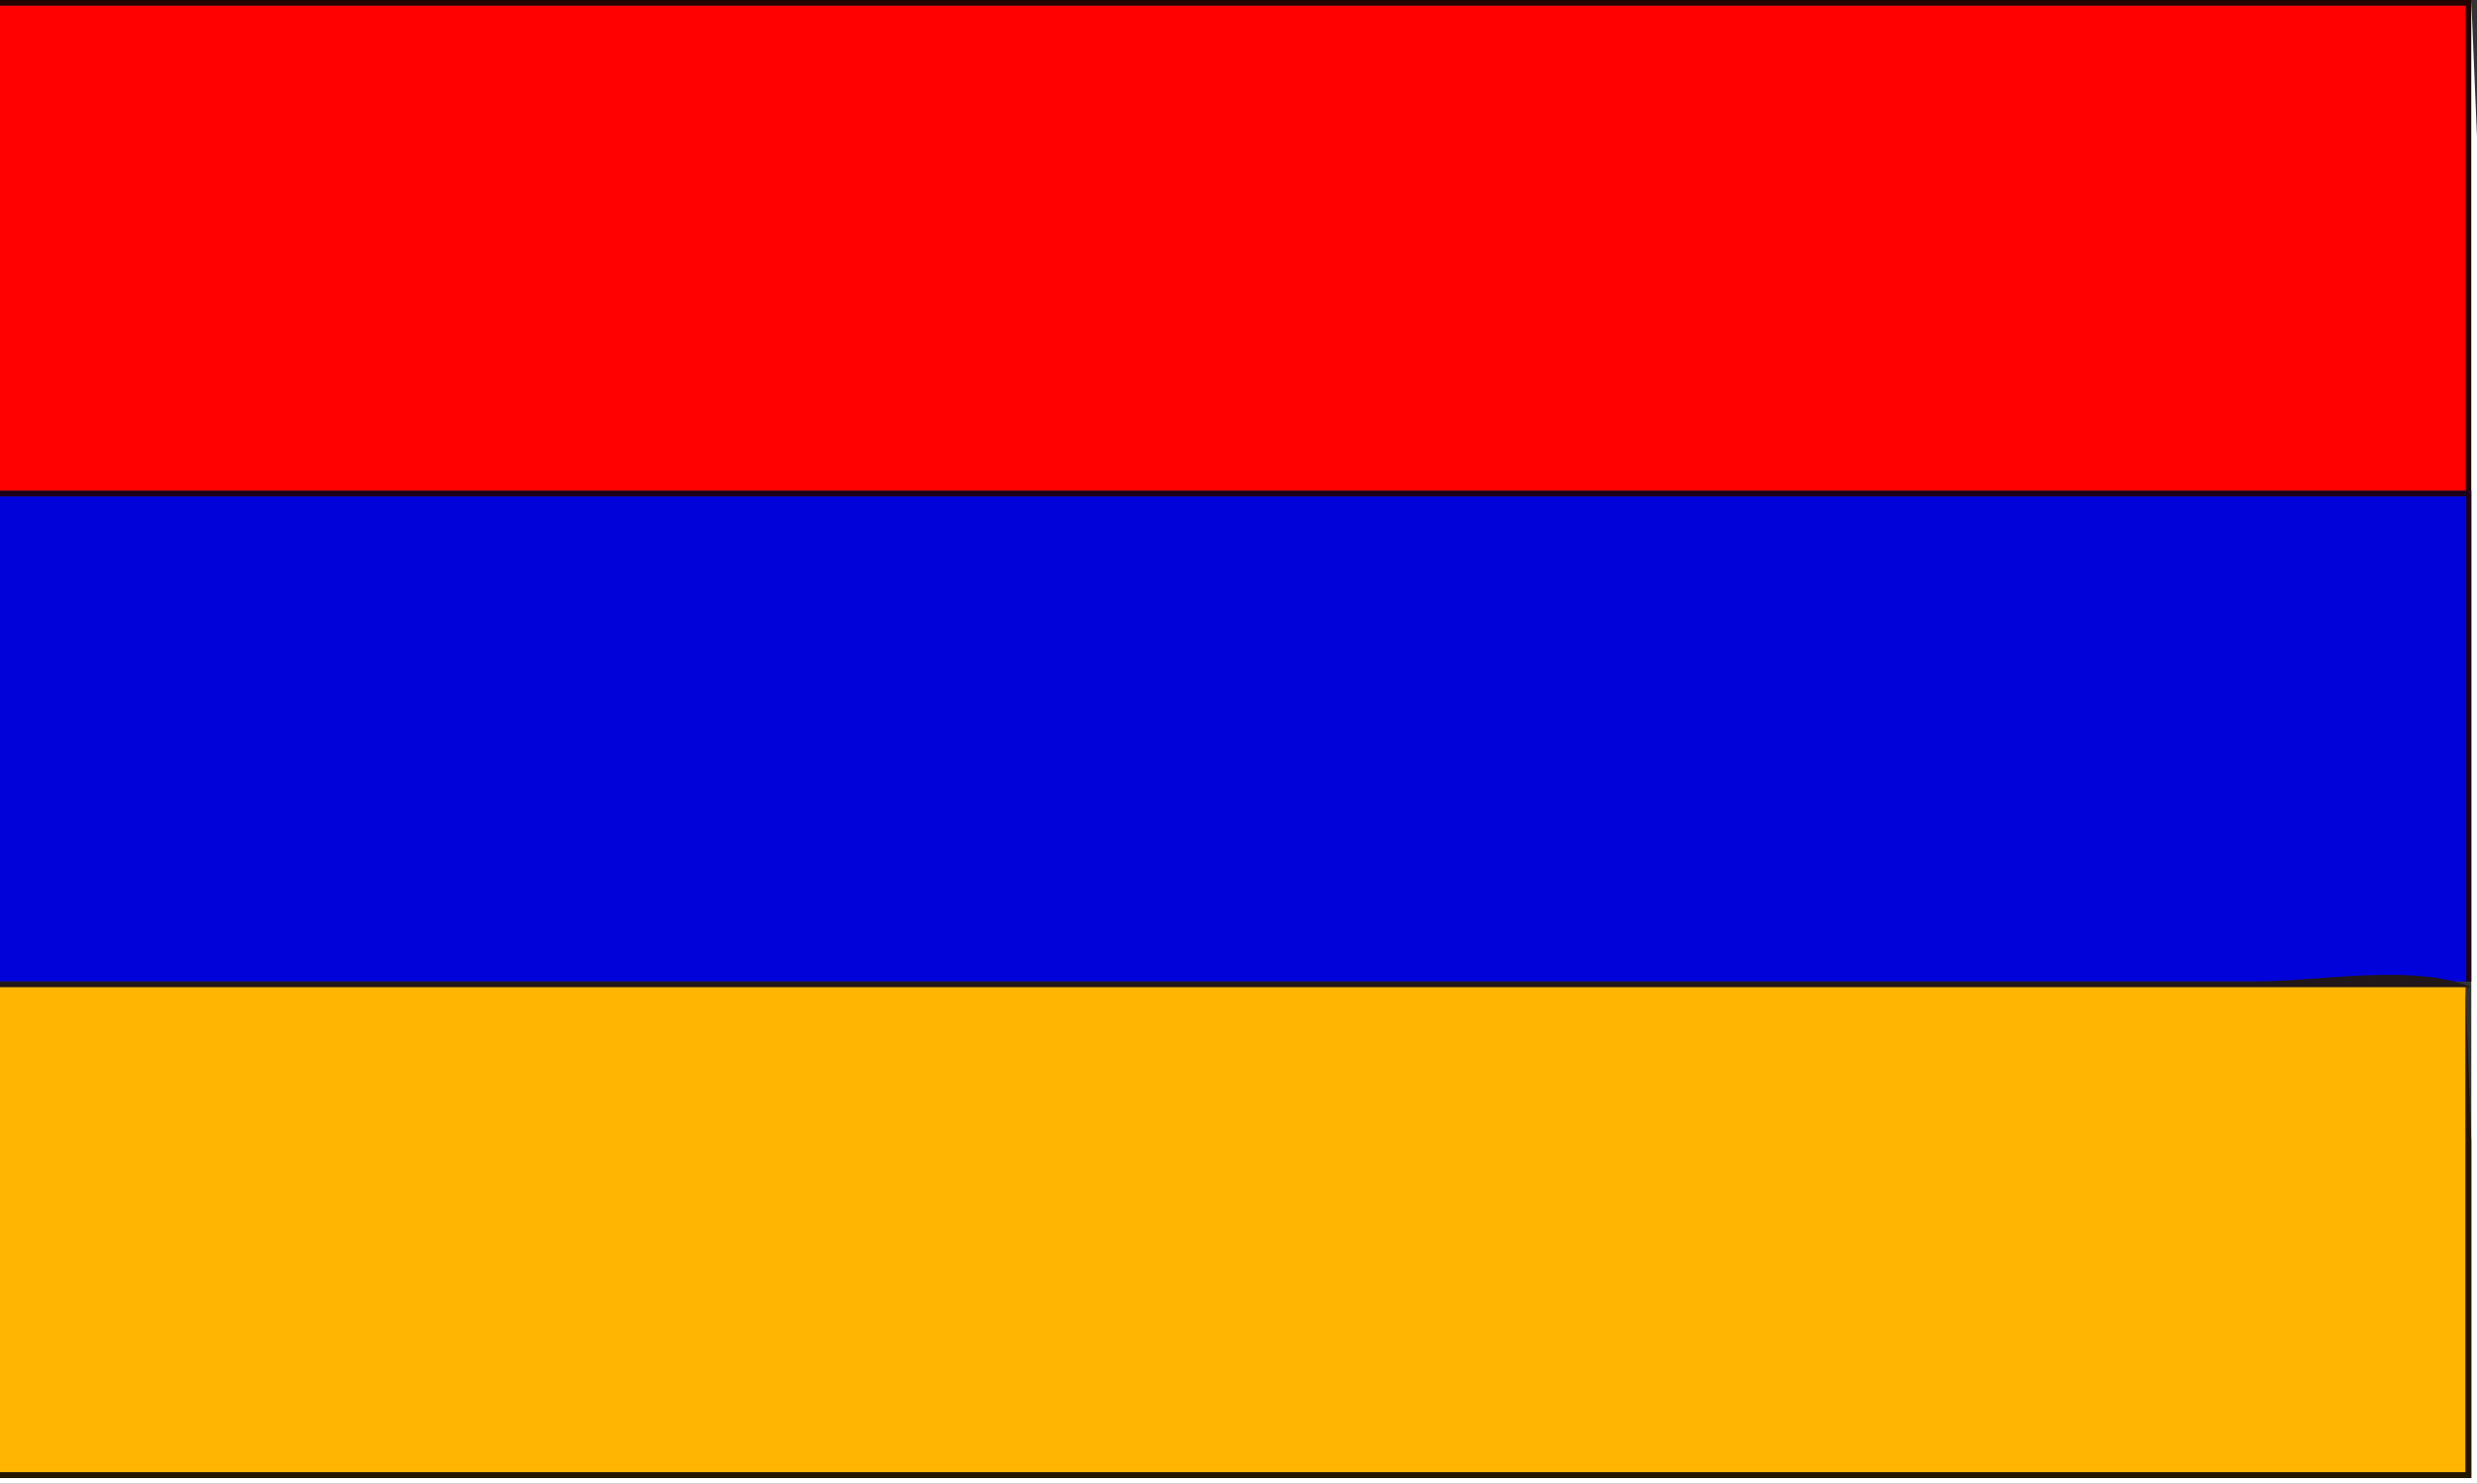
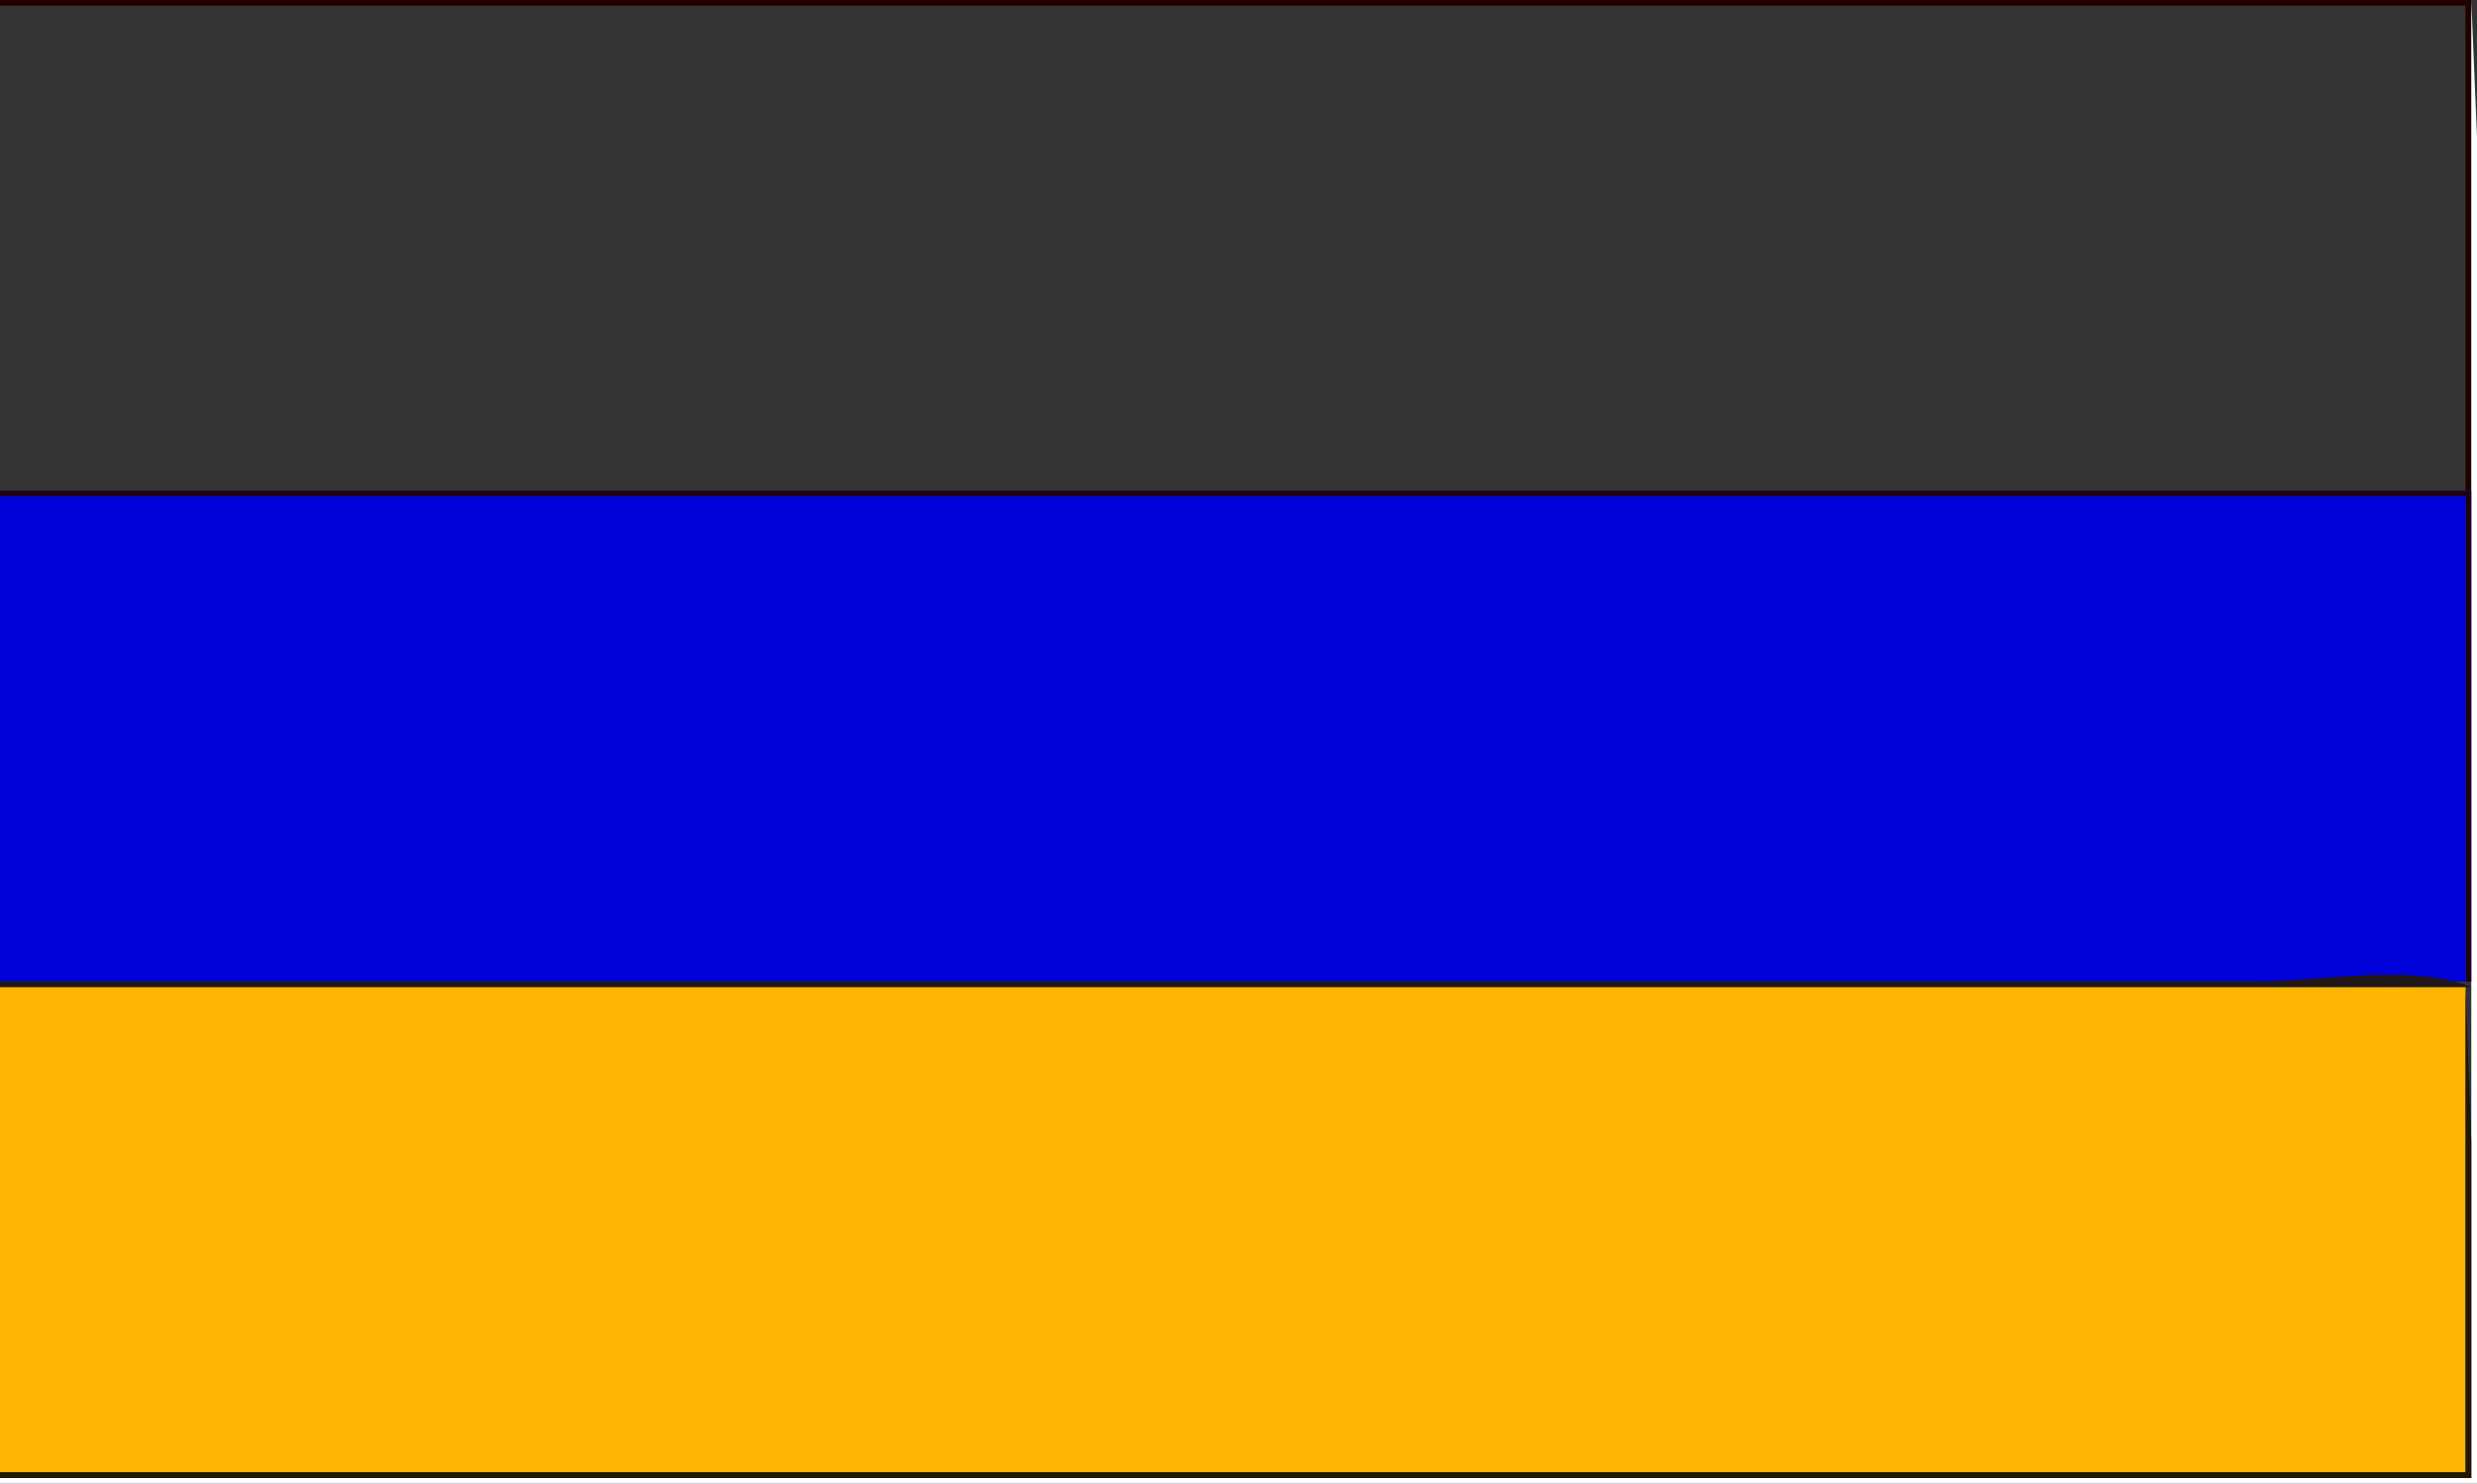
<svg xmlns="http://www.w3.org/2000/svg" width="434" height="260">
  <rect width="100%" height="100%" fill="#333333" stroke="none" />
  <path style="fill:#210101; stroke:none;" d="M0 0L0 1L432 1L432 86L433 86L433 0L0 0z" />
  <path style="fill:#ffffff; stroke:none;" d="M433 0L433 259L0 259L0 260L434 260L434 77L434 24L433 0z" />
-   <path style="fill:#ff0101; stroke:none;" d="M0 1L0 86L432 86L432 1L0 1z" />
  <path style="fill:#1d011b; stroke:none;" d="M0 86L0 87L432 87L432 172L433 172L433 86L0 86z" />
  <path style="fill:#0101d9; stroke:none;" d="M0 87L0 172L432 172L432 87L0 87z" />
  <path style="fill:#211719; stroke:none;" d="M0 172L0 173L433 173C422.973 168.792 405.896 172 395 172L306 172L0 172z" />
  <path style="fill:#ffb501; stroke:none;" d="M0 173L0 258L432 258L432 173L0 173z" />
  <path style="fill:#211701; stroke:none;" d="M432 173L432 258L0 258L0 259L433 259L433 200L432 173z" />
</svg>